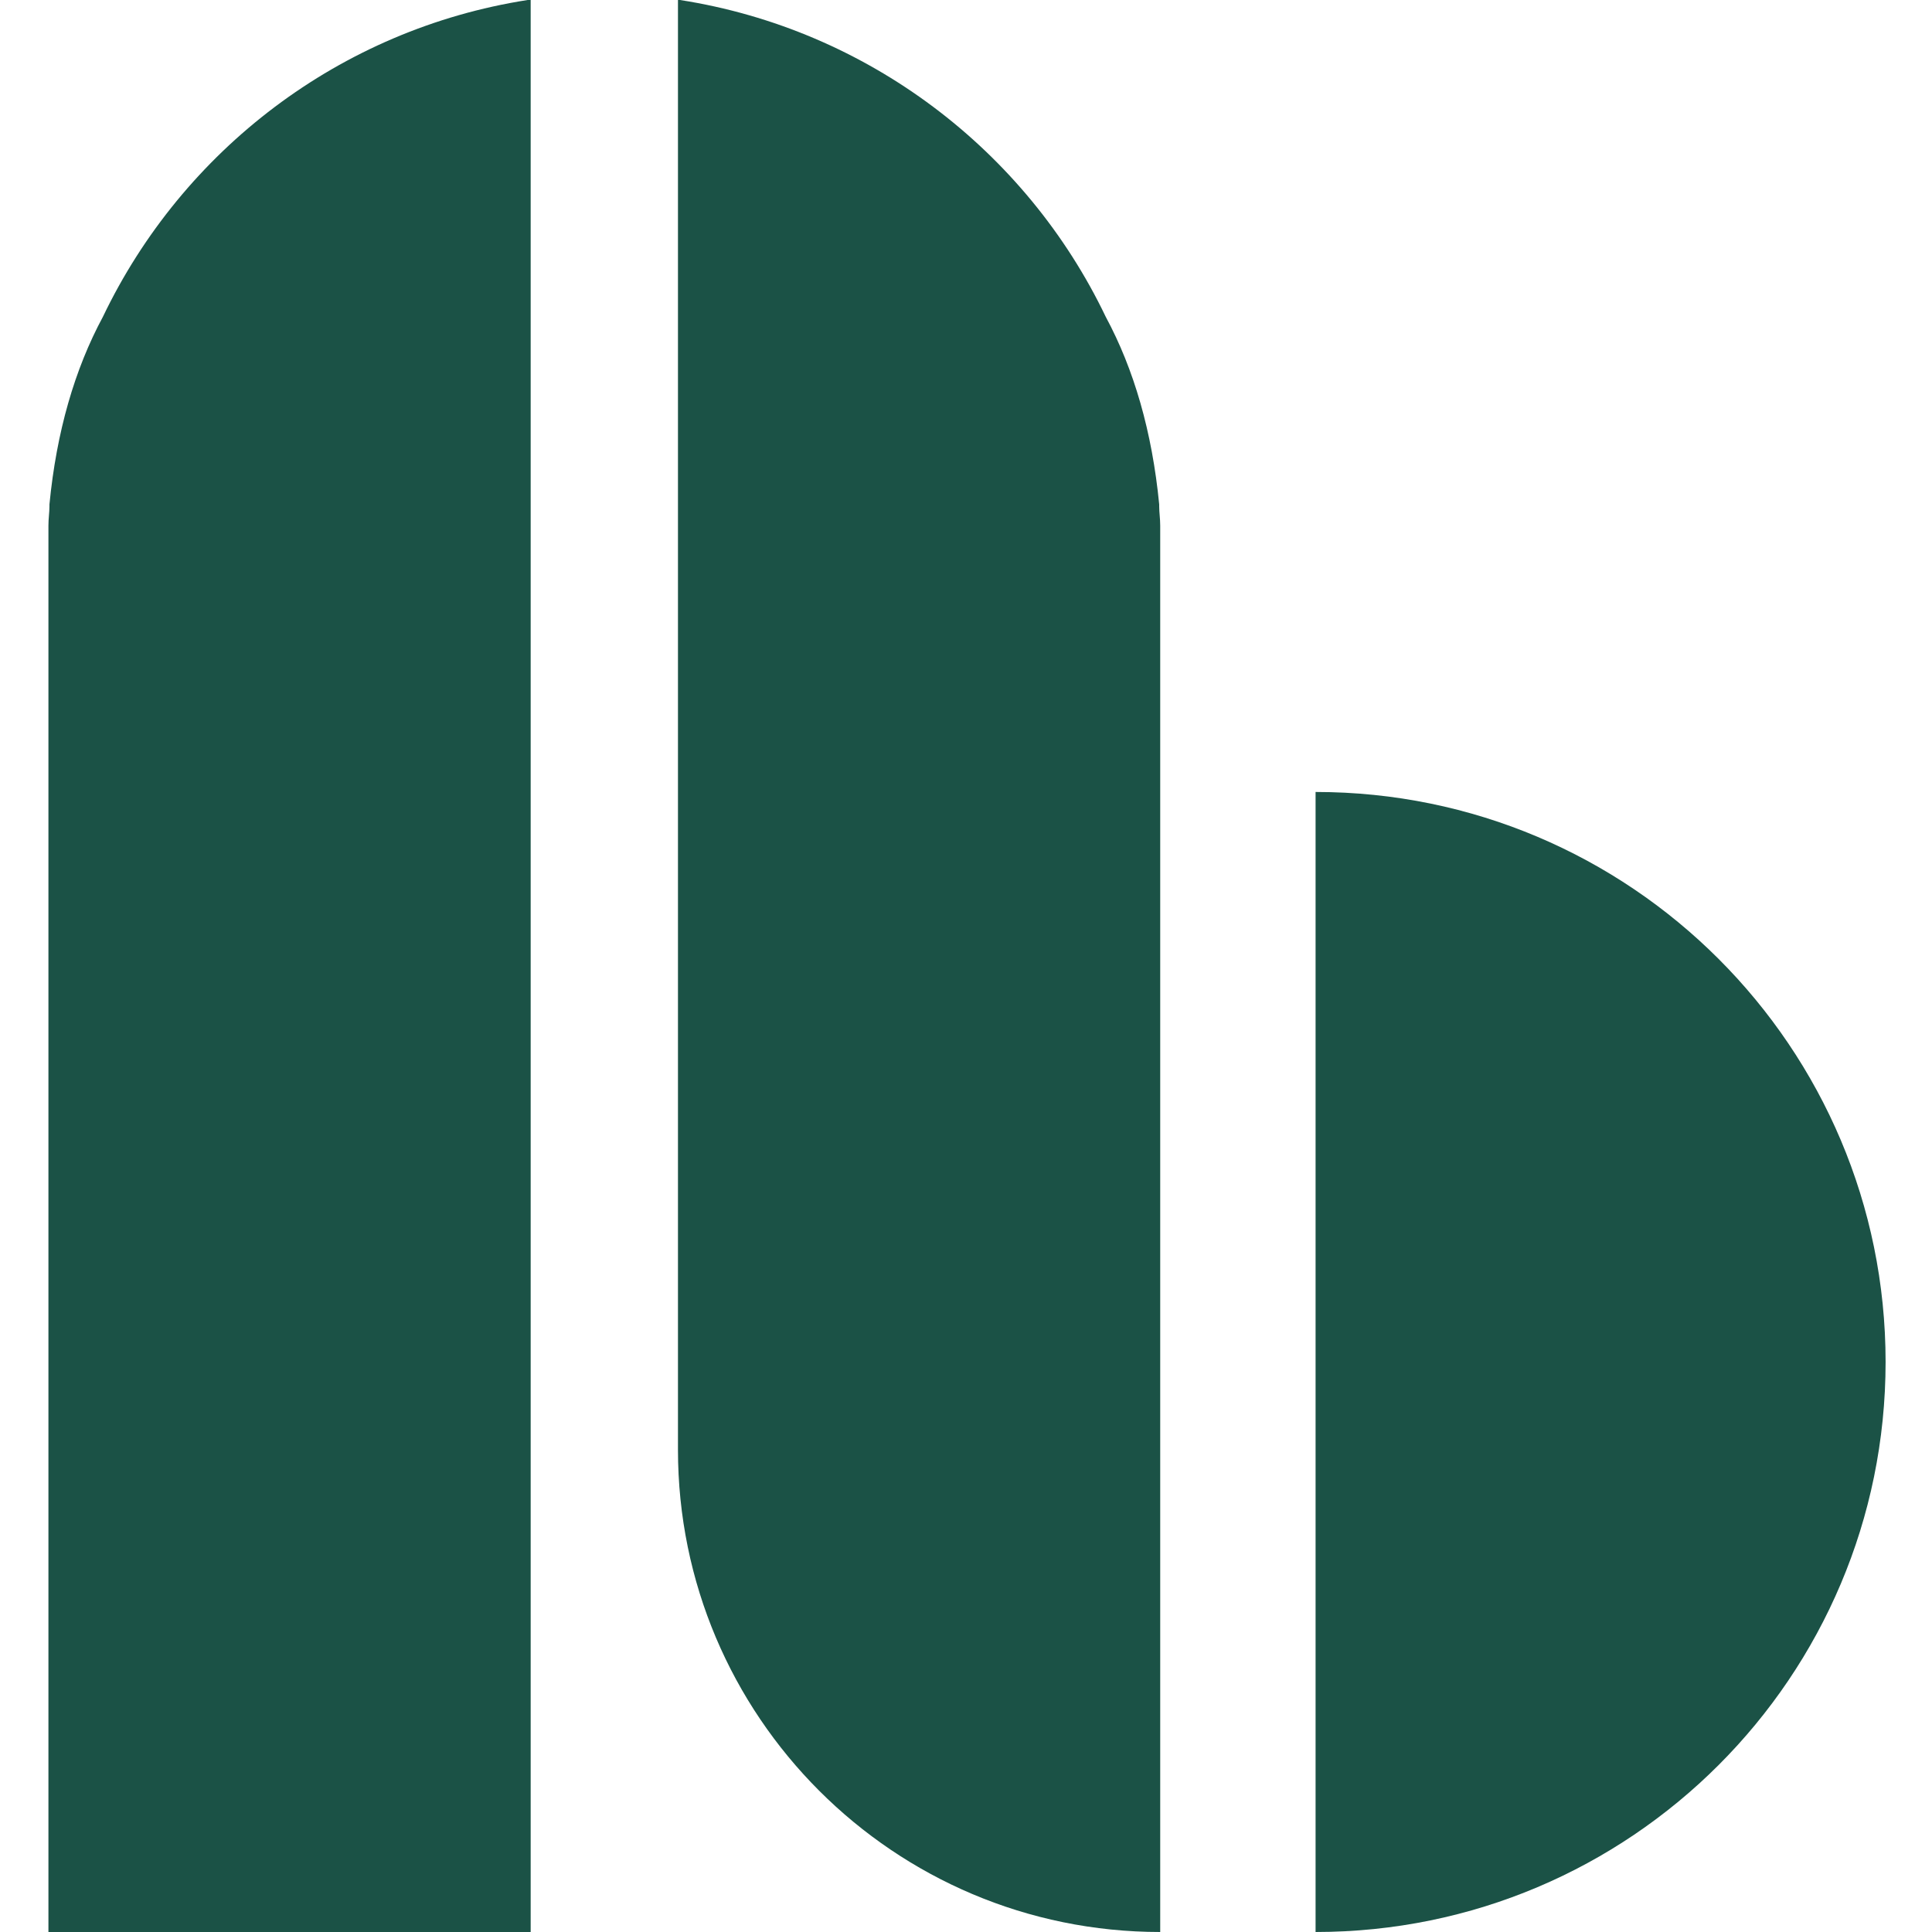
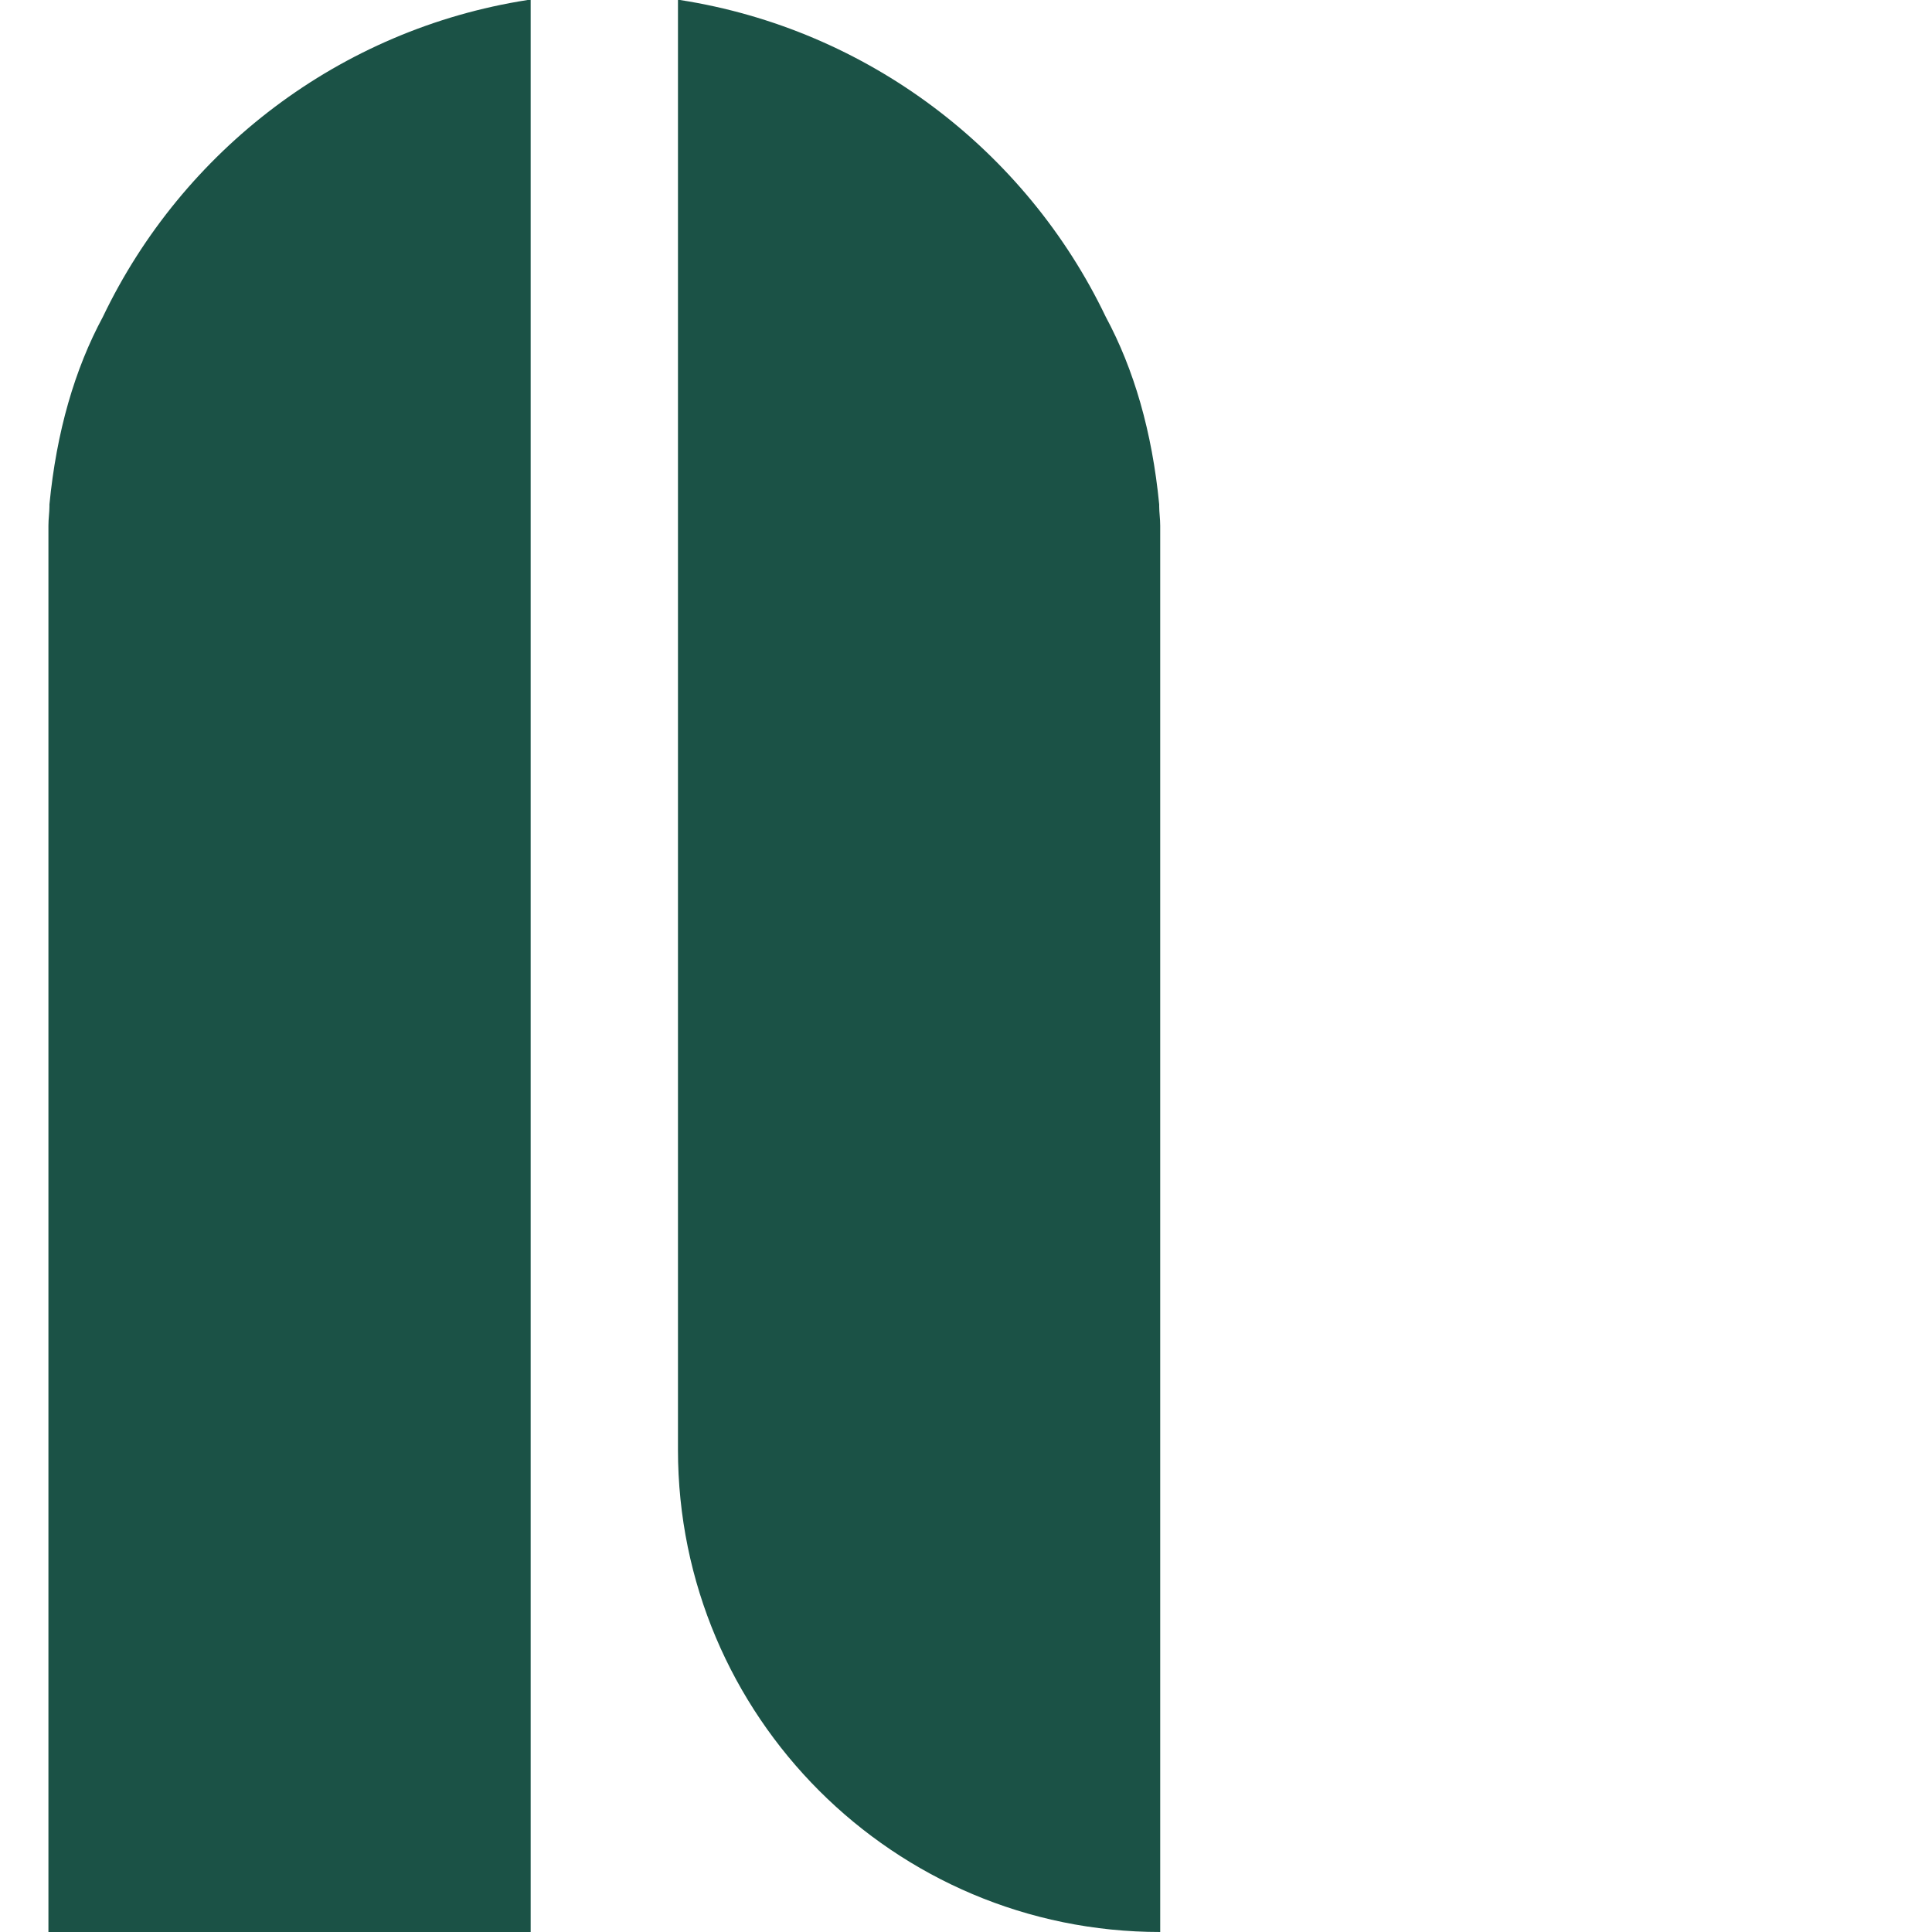
<svg xmlns="http://www.w3.org/2000/svg" data-bbox="4.8 0 182.1 191.6" viewBox="0 0 191.5 191.5" data-type="color">
  <g>
-     <path d="M130.4 191.5c31.2 0 56.5-25.3 56.5-56.5s-25.3-56.5-56.5-56.5v113.1Z" fill="#1b5246" data-color="1" />
    <path d="M52.3 0C33.7 2.9 18.1 14.9 10.2 31.4 7.4 36.6 5.6 42.8 4.9 50v.2c0 .6-.1 1.2-.1 1.9v139.4h47.8V0Z" fill="#1b5246" data-color="1" />
    <path d="M67.4 0c18.6 2.9 34.3 14.9 42.2 31.4 2.8 5.2 4.6 11.4 5.3 18.6v.2c0 .6.1 1.2.1 1.9v139.4c-26.4 0-47.8-21.4-47.8-47.8V0Z" fill="#1b5246" data-color="1" />
  </g>
</svg>